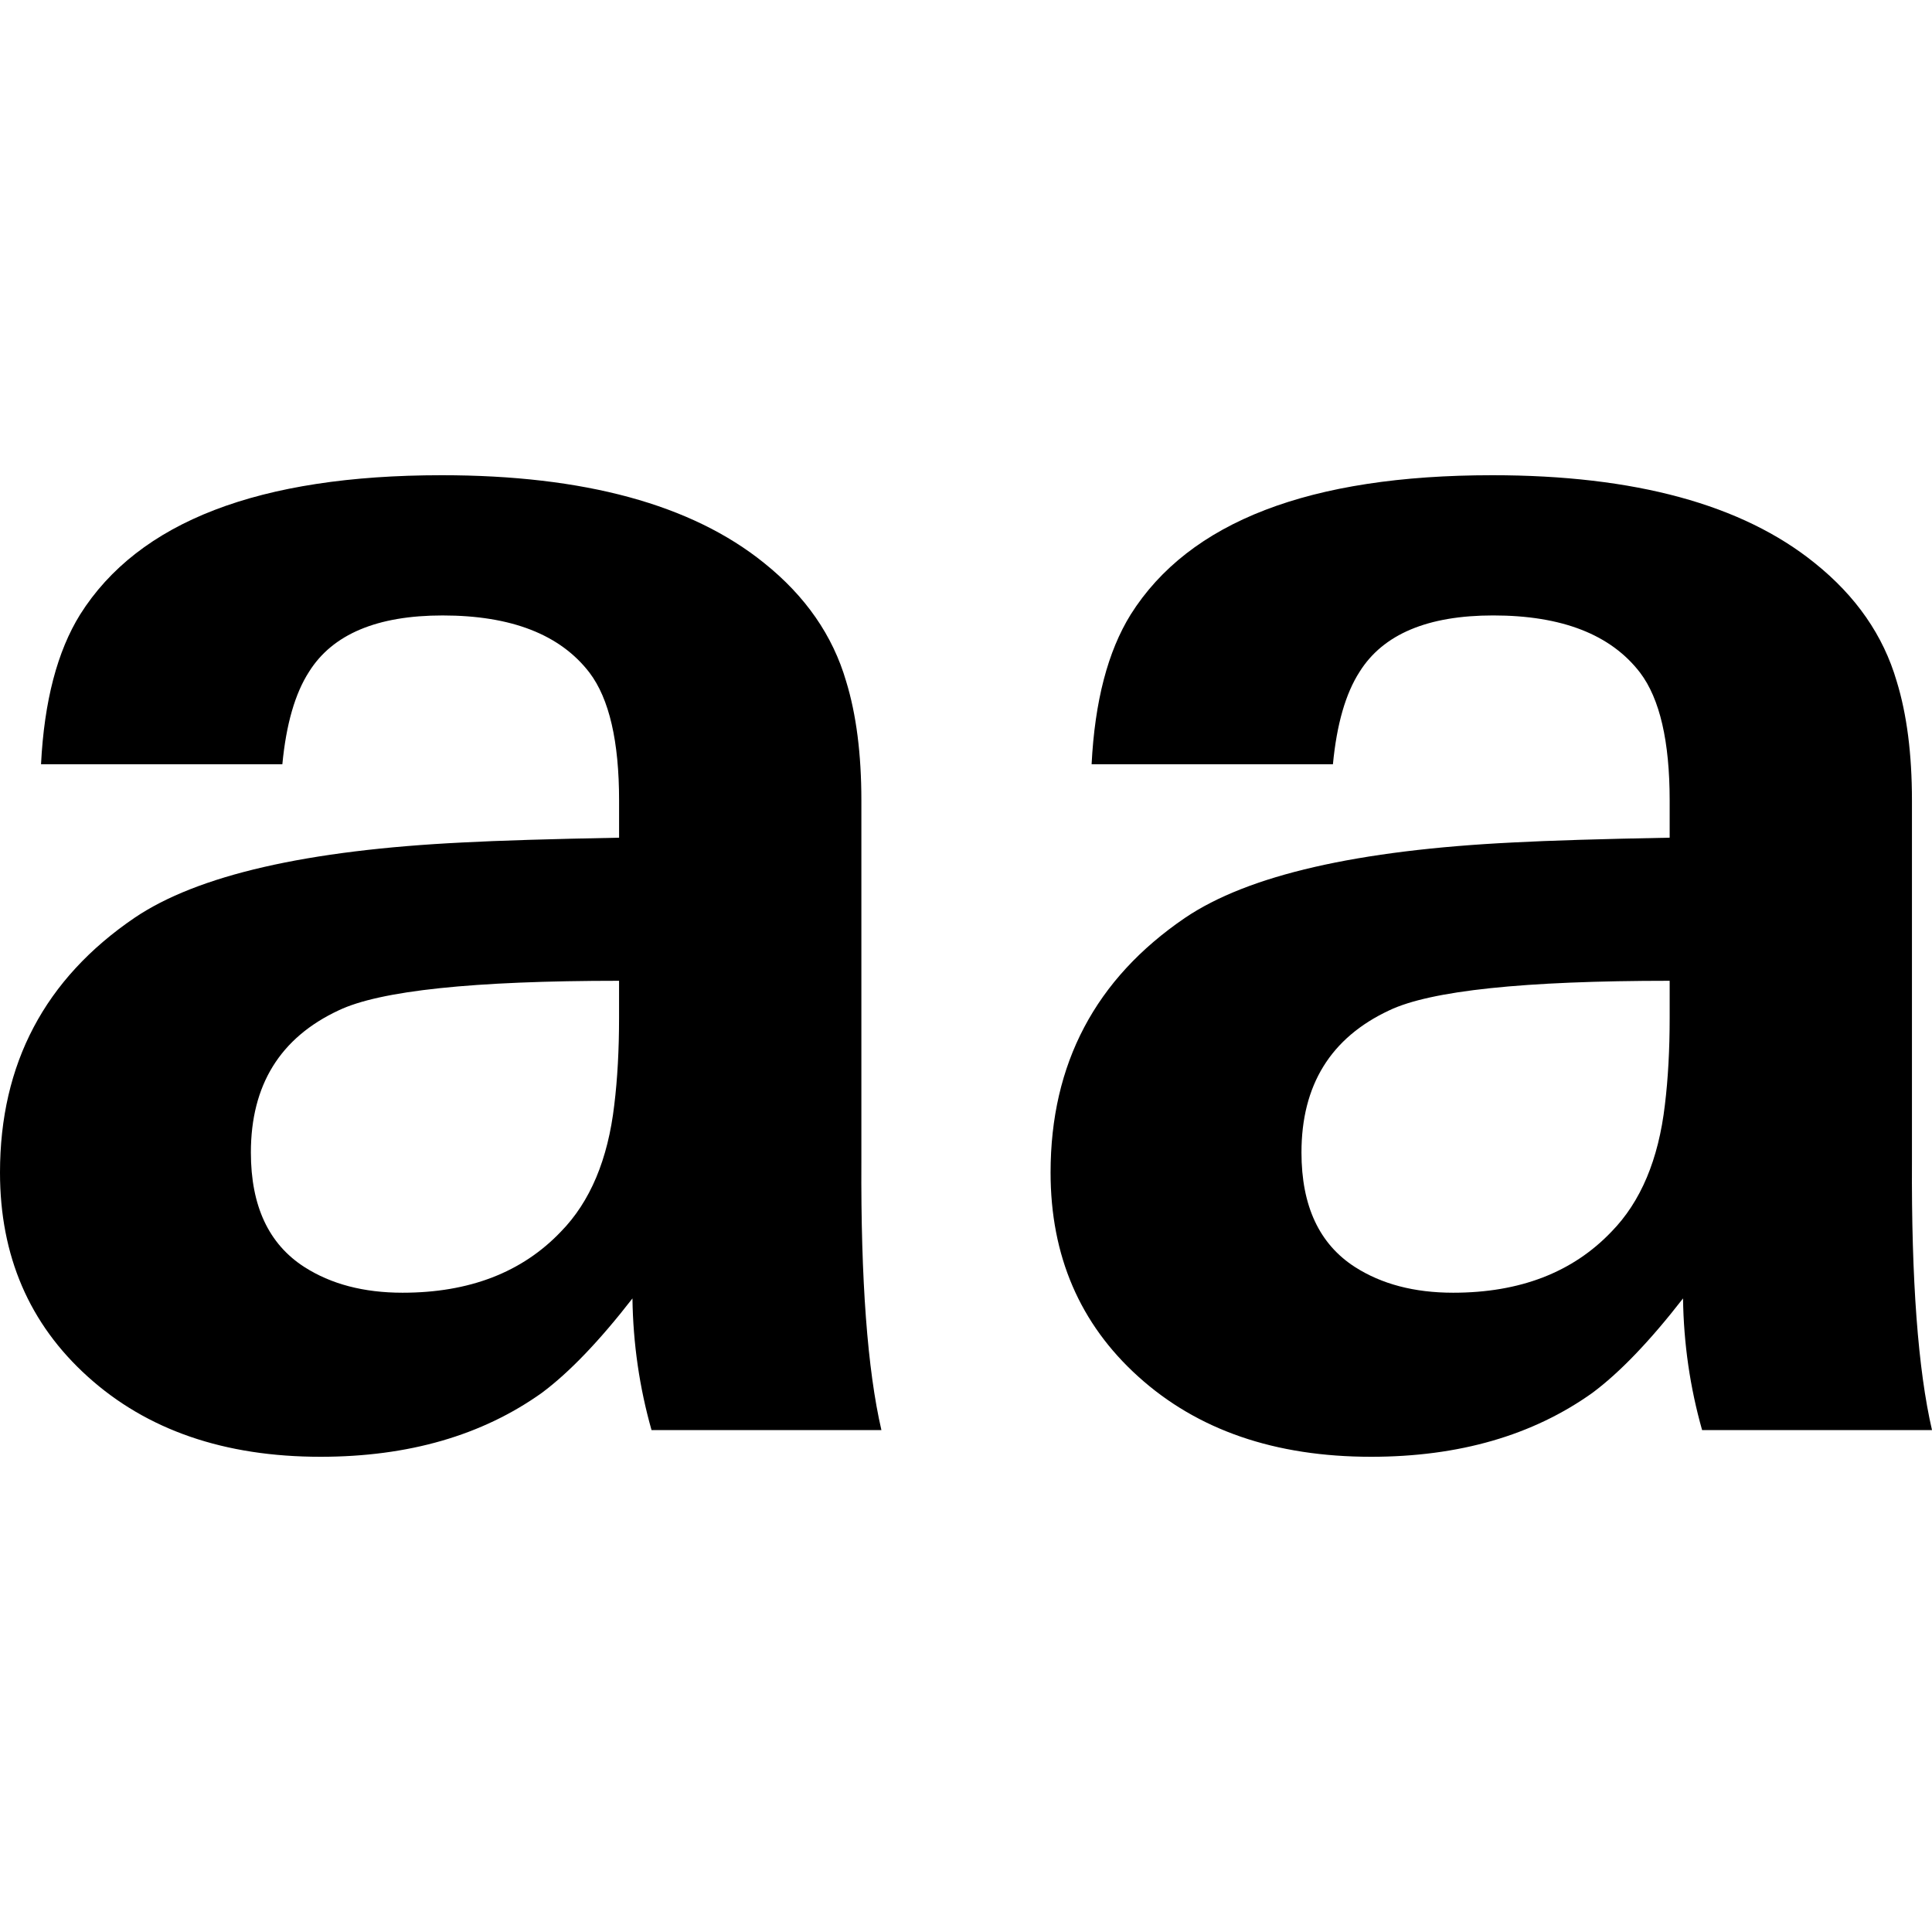
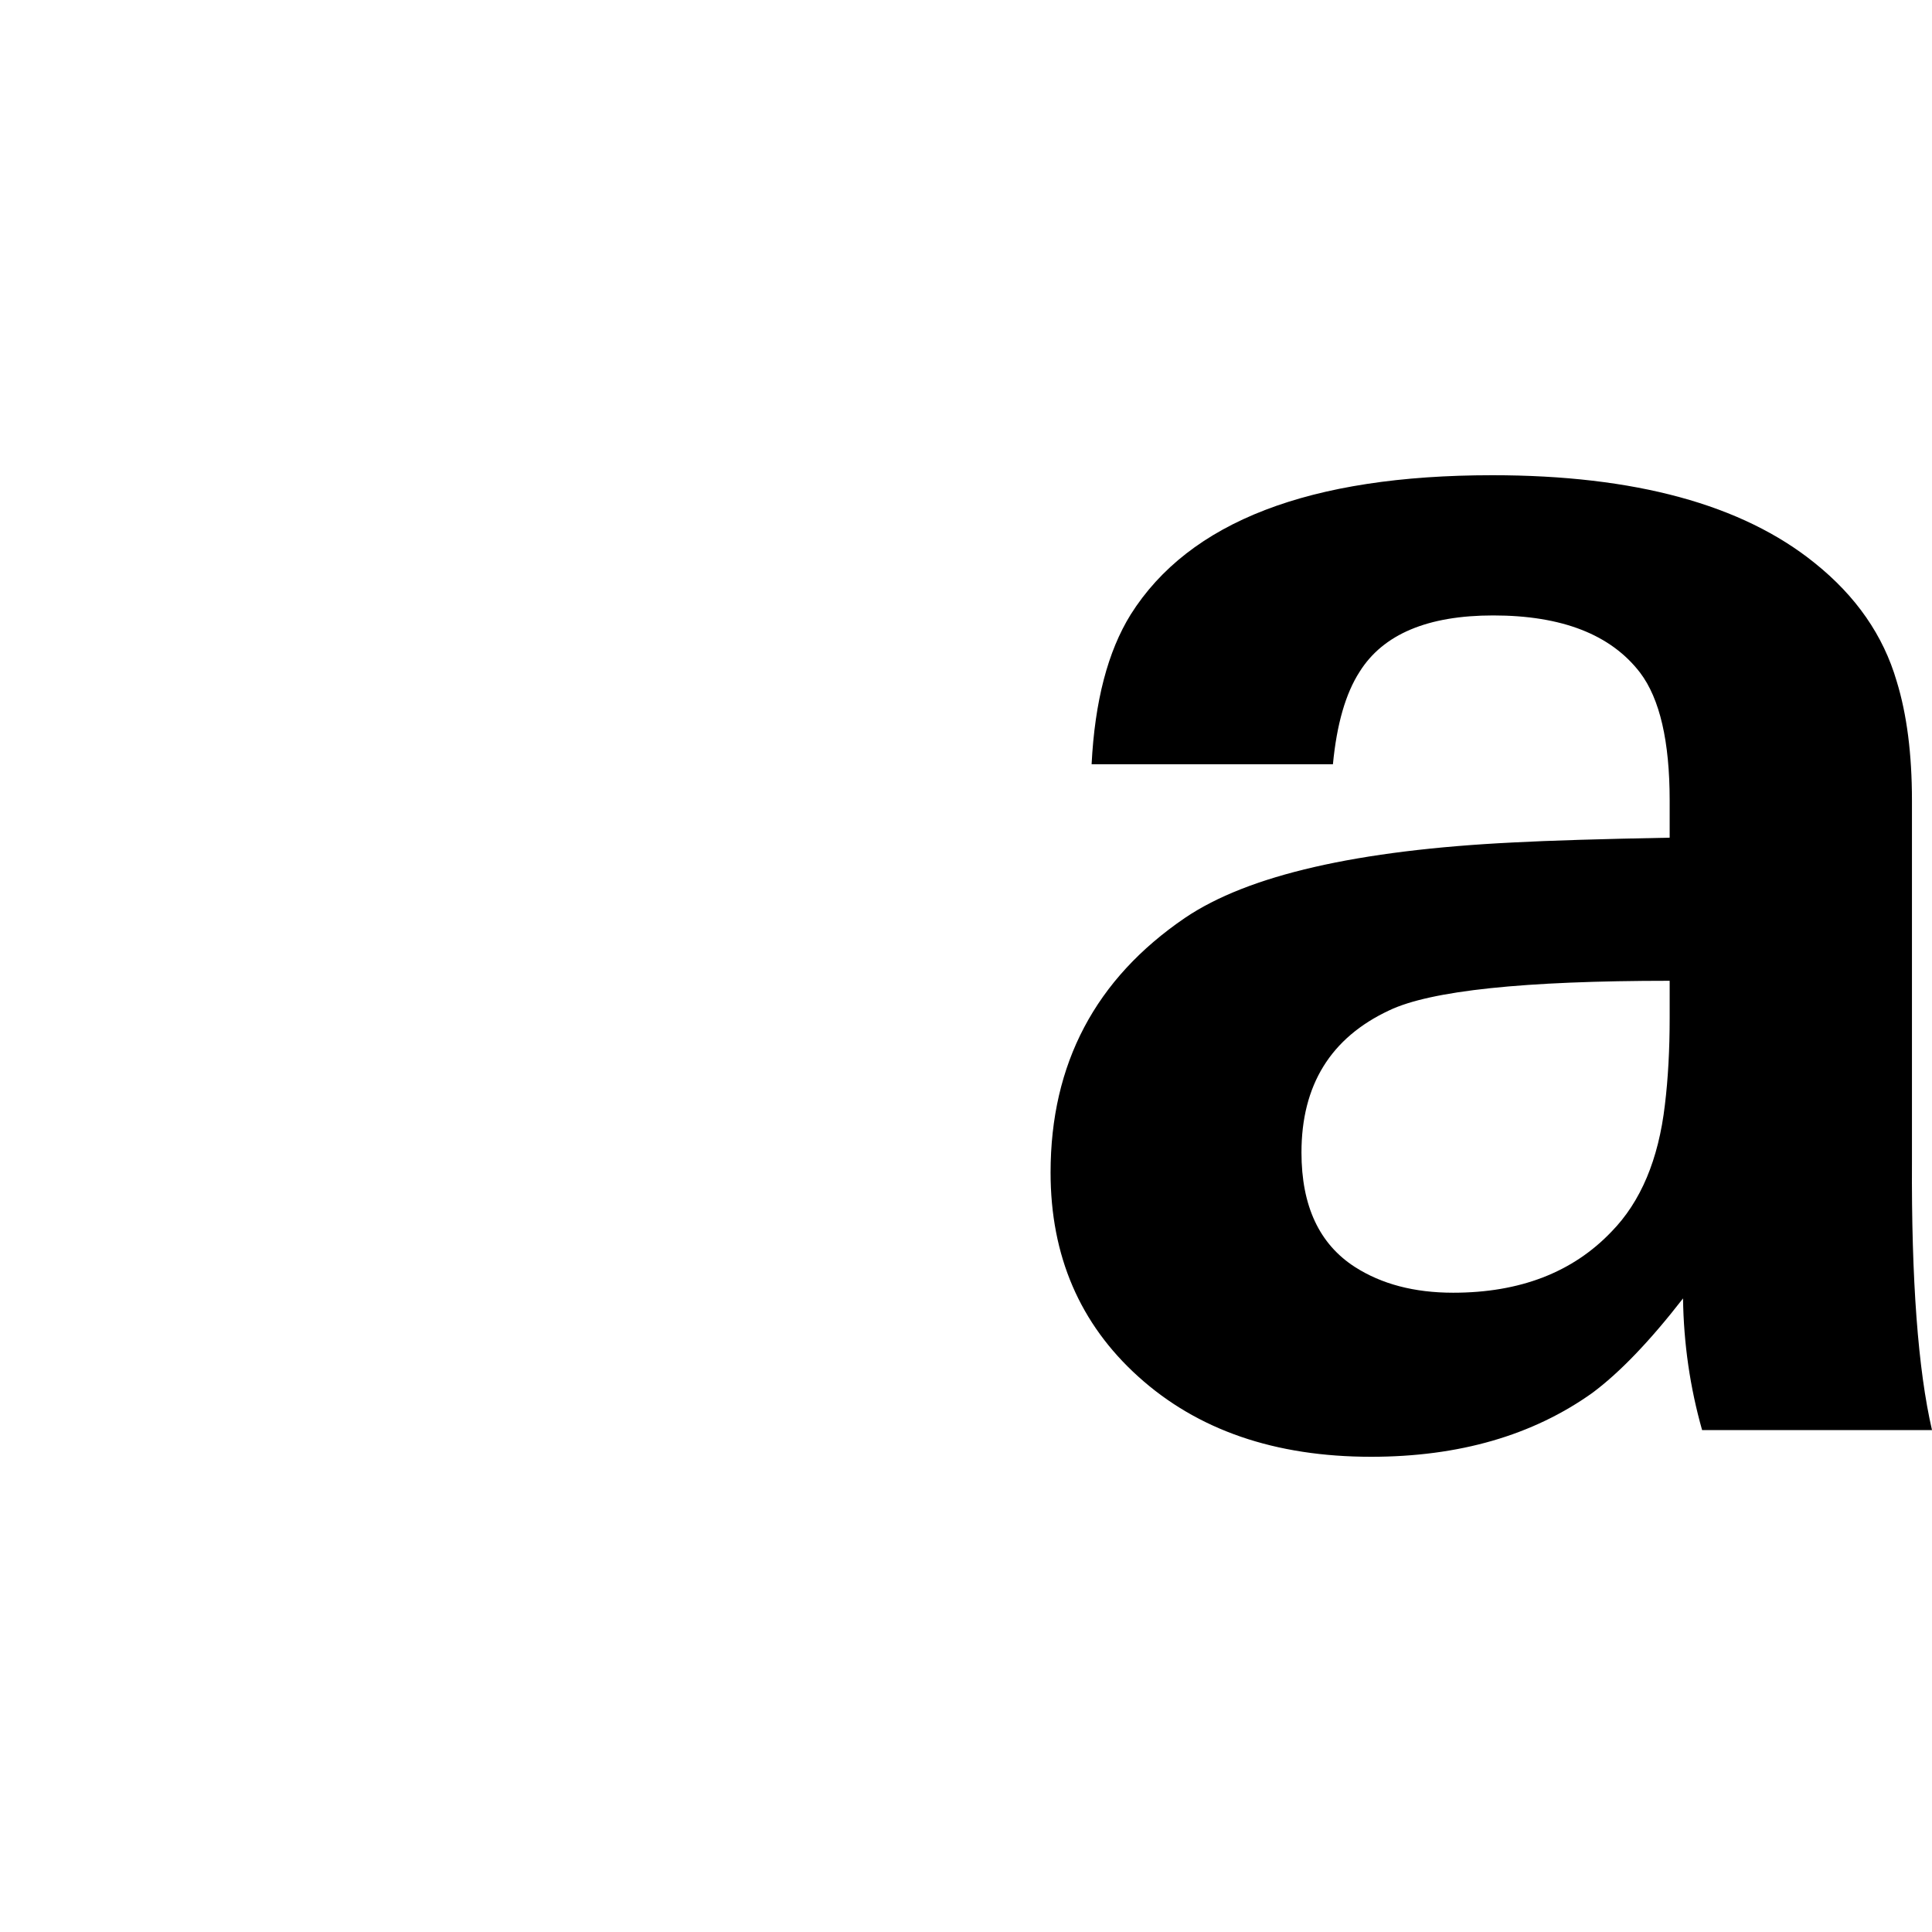
<svg xmlns="http://www.w3.org/2000/svg" version="1.1" id="Layer_1" x="0px" y="0px" width="144px" height="144px" viewBox="0 0 144 144" enable-background="new 0 0 144 144" xml:space="preserve">
  <rect fill="#FFFFFF" width="144" height="144" />
  <g>
-     <path d="M65.695,106.59H48.561c-0.9-3.176-1.375-6.447-1.422-9.813c-2.465,3.176-4.716,5.522-6.754,7.039   c-4.456,3.176-9.954,4.764-16.495,4.764c-7.157,0-12.94-1.99-17.348-5.973C2.181,98.674,0,93.602,0,87.393   C0,79.287,3.342,72.96,10.025,68.41c4.692-3.176,12.845-5.048,24.458-5.617c2.702-0.143,6.589-0.261,11.66-0.356v-2.772   c0-4.408-0.734-7.584-2.204-9.527c-2.181-2.844-5.83-4.266-10.949-4.266c-4.882,0-8.2,1.398-9.954,4.195   c-1.042,1.612-1.706,3.911-1.991,6.896H3.058C3.294,52.27,4.266,48.549,5.973,45.8c4.36-6.92,13.343-10.38,26.946-10.38   c10.617,0,18.628,2.18,24.031,6.541c3.081,2.465,5.119,5.403,6.115,8.816c0.758,2.465,1.137,5.427,1.137,8.888v26.875   C64.155,95.403,64.653,102.086,65.695,106.59z M46.143,73.102c-10.854,0-17.822,0.735-20.903,2.205   c-4.361,2.037-6.541,5.568-6.541,10.594c0,3.98,1.327,6.824,3.981,8.531c1.991,1.279,4.432,1.92,7.323,1.92   c4.977,0,8.911-1.518,11.802-4.551c2.181-2.228,3.508-5.379,3.981-9.456c0.237-1.943,0.355-4.101,0.355-6.47V73.102z" />
    <path d="M144,106.59h-17.135c-0.9-3.176-1.374-6.447-1.422-9.813c-2.465,3.176-4.716,5.522-6.754,7.039   c-4.456,3.176-9.954,4.764-16.495,4.764c-7.157,0-12.94-1.99-17.349-5.973c-4.36-3.934-6.541-9.006-6.541-15.215   c0-8.105,3.342-14.433,10.025-18.983c4.692-3.176,12.846-5.048,24.458-5.617c2.701-0.143,6.588-0.261,11.66-0.356v-2.772   c0-4.408-0.734-7.584-2.204-9.527c-2.181-2.844-5.83-4.266-10.949-4.266c-4.883,0-8.2,1.398-9.954,4.195   c-1.042,1.612-1.706,3.911-1.991,6.896H81.362C81.6,52.27,82.57,48.549,84.277,45.8c4.361-6.92,13.343-10.38,26.946-10.38   c10.617,0,18.628,2.18,24.031,6.541c3.081,2.465,5.119,5.403,6.114,8.816c0.759,2.465,1.138,5.427,1.138,8.888v26.875   C142.46,95.403,142.957,102.086,144,106.59z M124.448,73.102c-10.854,0-17.822,0.735-20.903,2.205   c-4.36,2.037-6.541,5.568-6.541,10.594c0,3.98,1.327,6.824,3.981,8.531c1.991,1.279,4.433,1.92,7.323,1.92   c4.977,0,8.911-1.518,11.803-4.551c2.18-2.228,3.507-5.379,3.981-9.456c0.237-1.943,0.355-4.101,0.355-6.47V73.102z" />
  </g>
</svg>